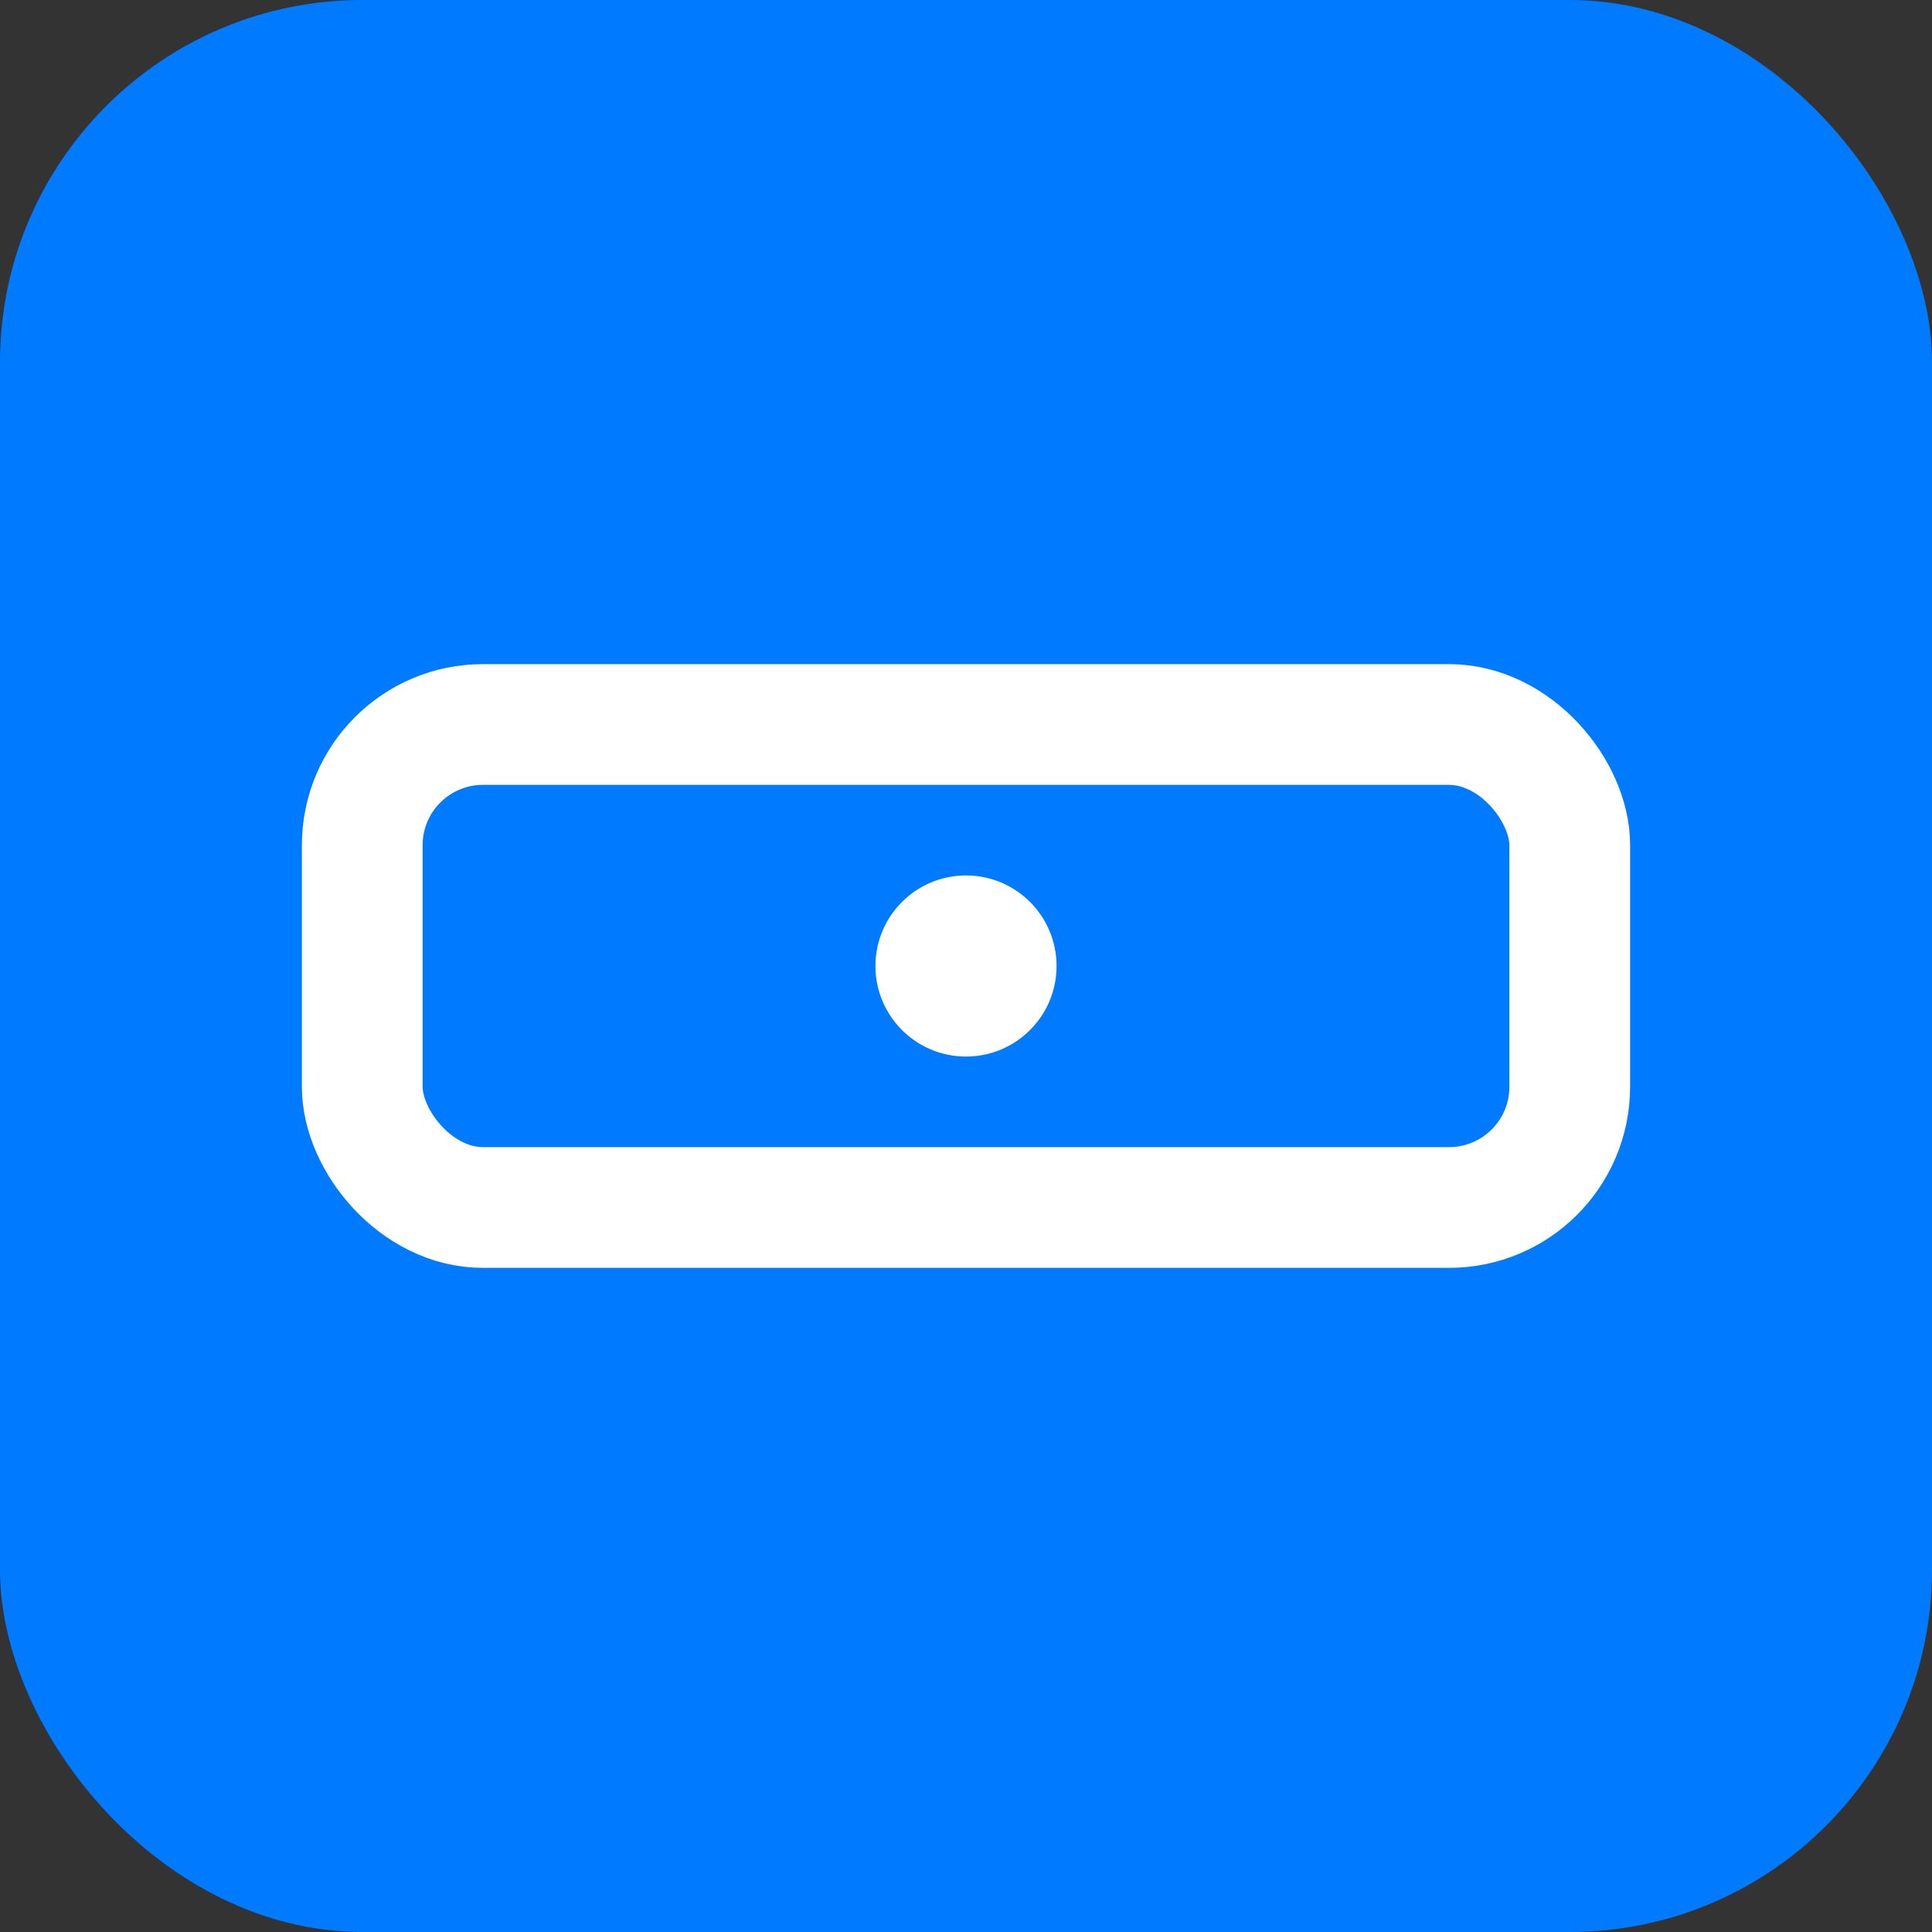
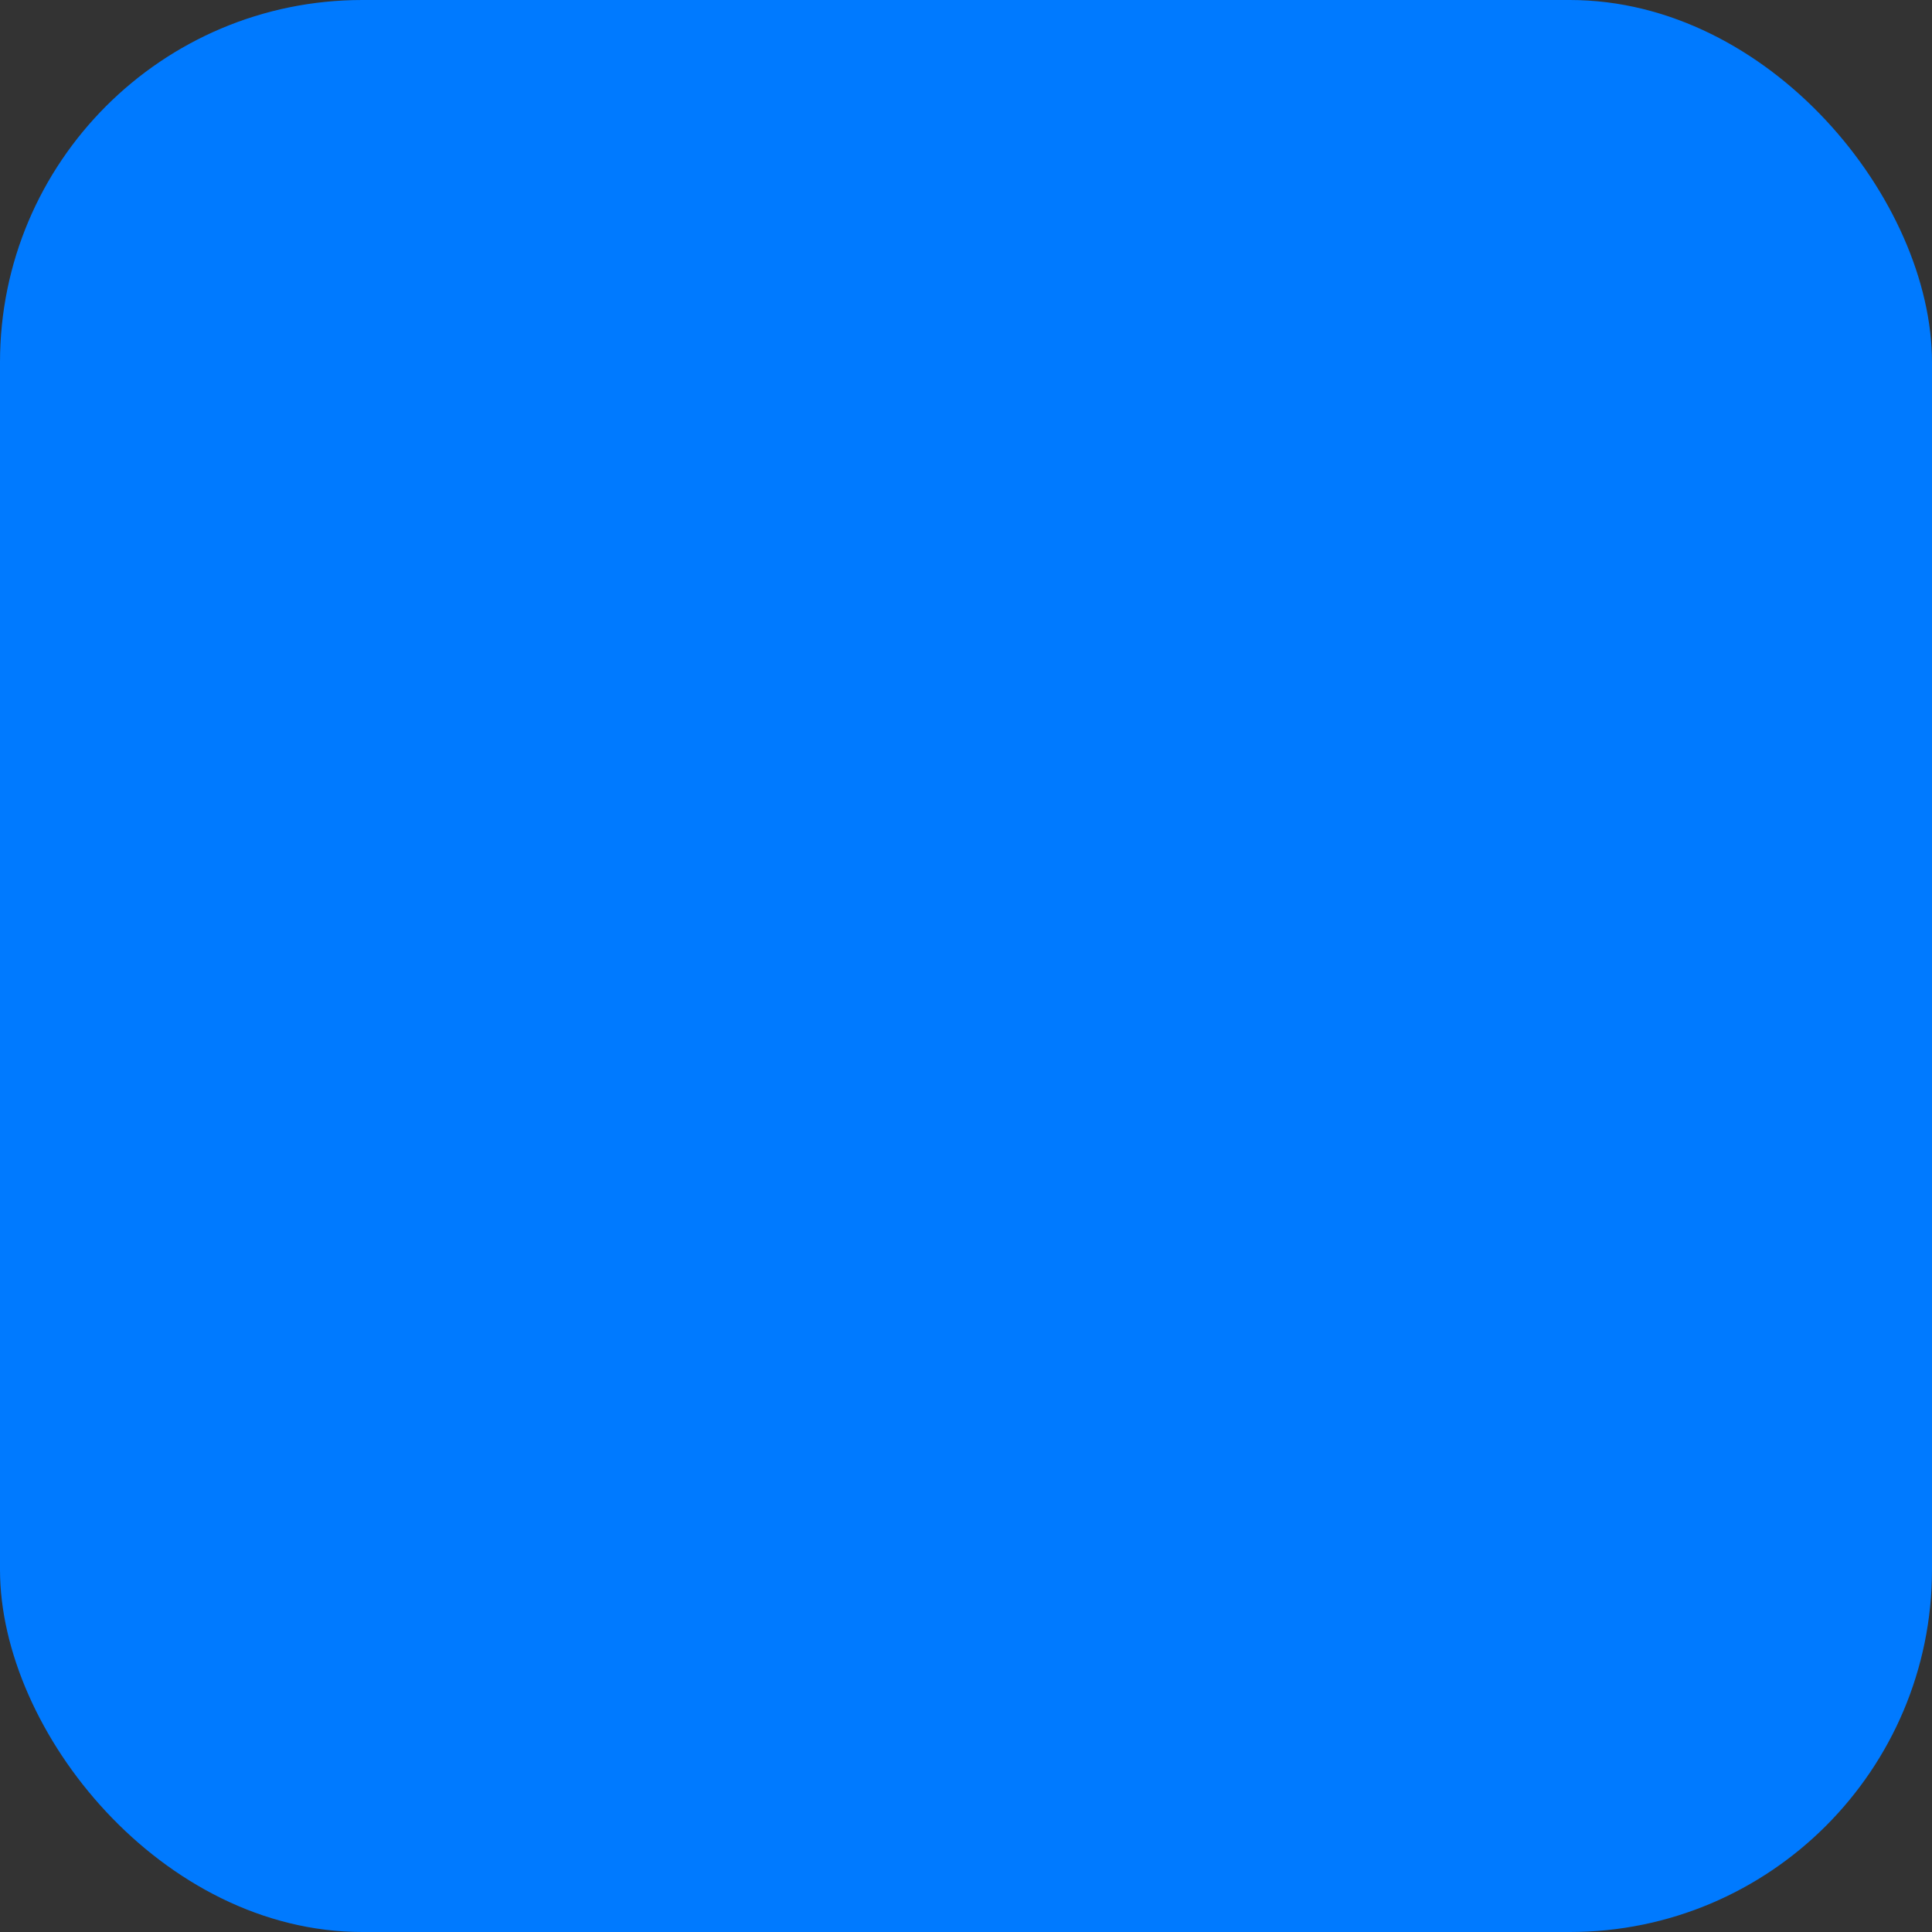
<svg xmlns="http://www.w3.org/2000/svg" width="32" height="32" viewBox="0 0 32 32">
  <rect x="0" y="0" width="32" height="32" fill="#333333" stroke="none" />
  <rect width="32" height="32" fill="#007AFF" rx="6" />
-   <rect x="6" y="12" width="20" height="8" fill="none" stroke="white" stroke-width="2" rx="2" />
-   <circle cx="16" cy="16" r="1.5" fill="white" />
</svg>